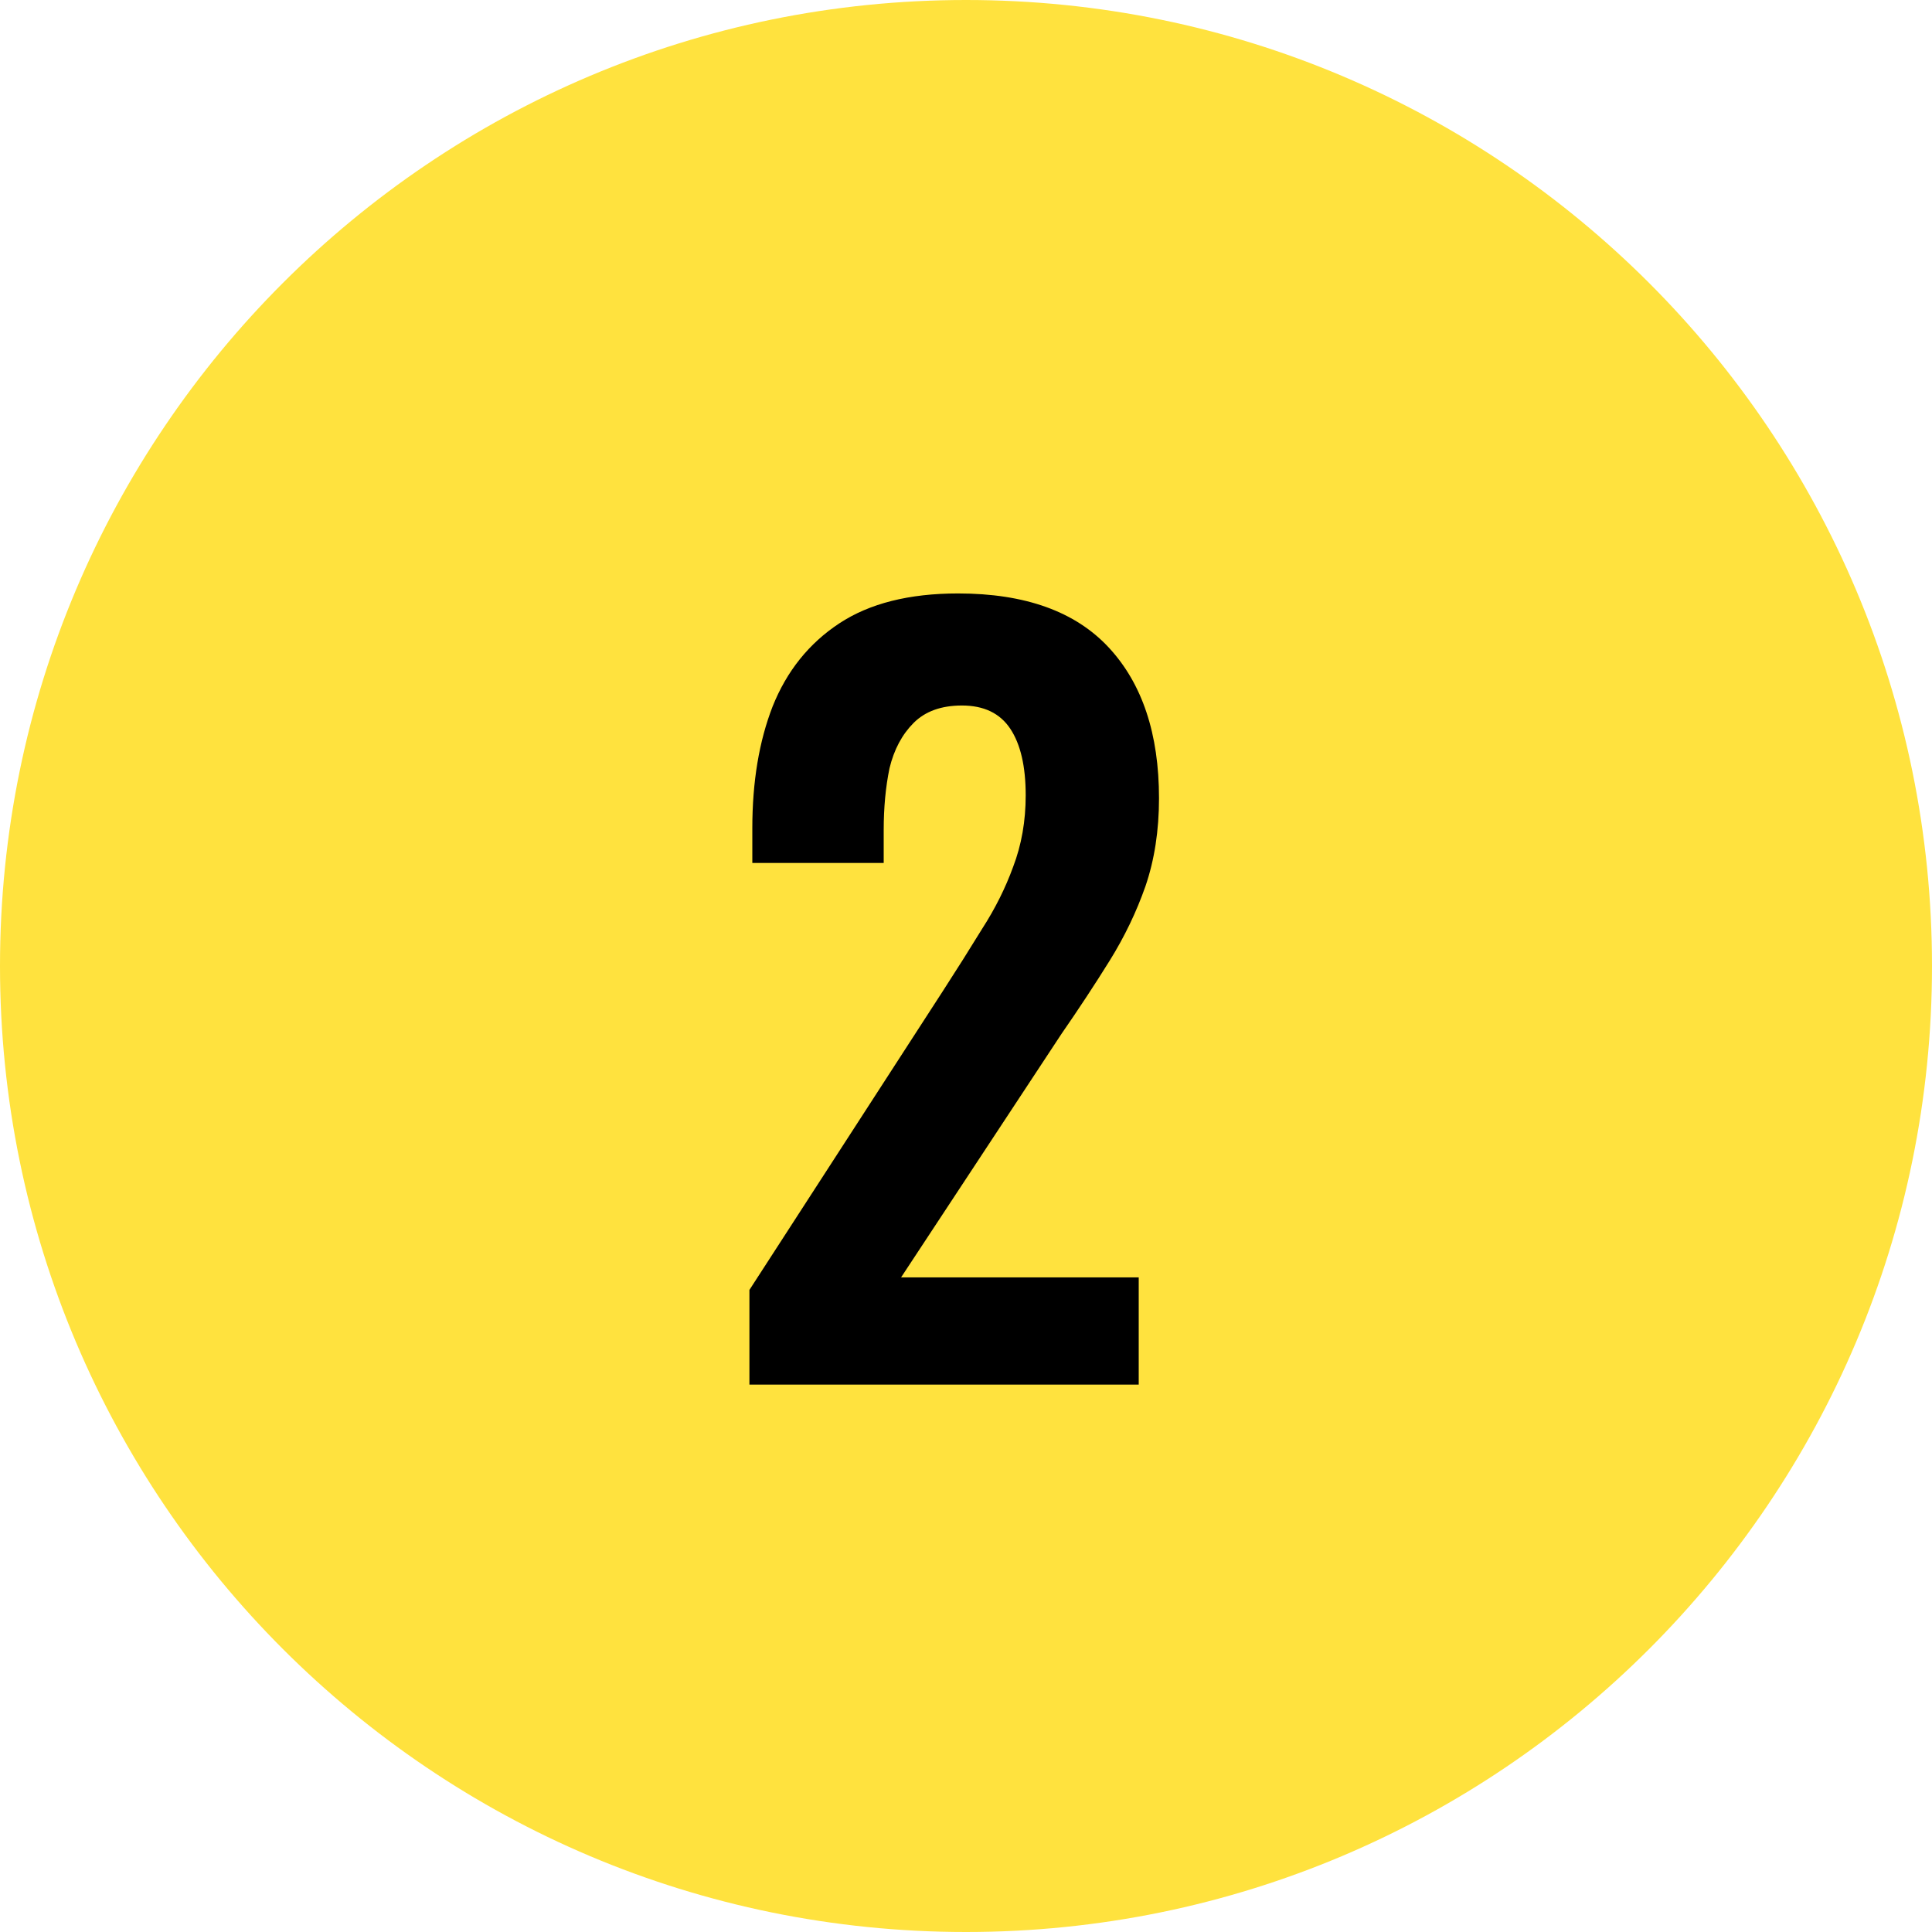
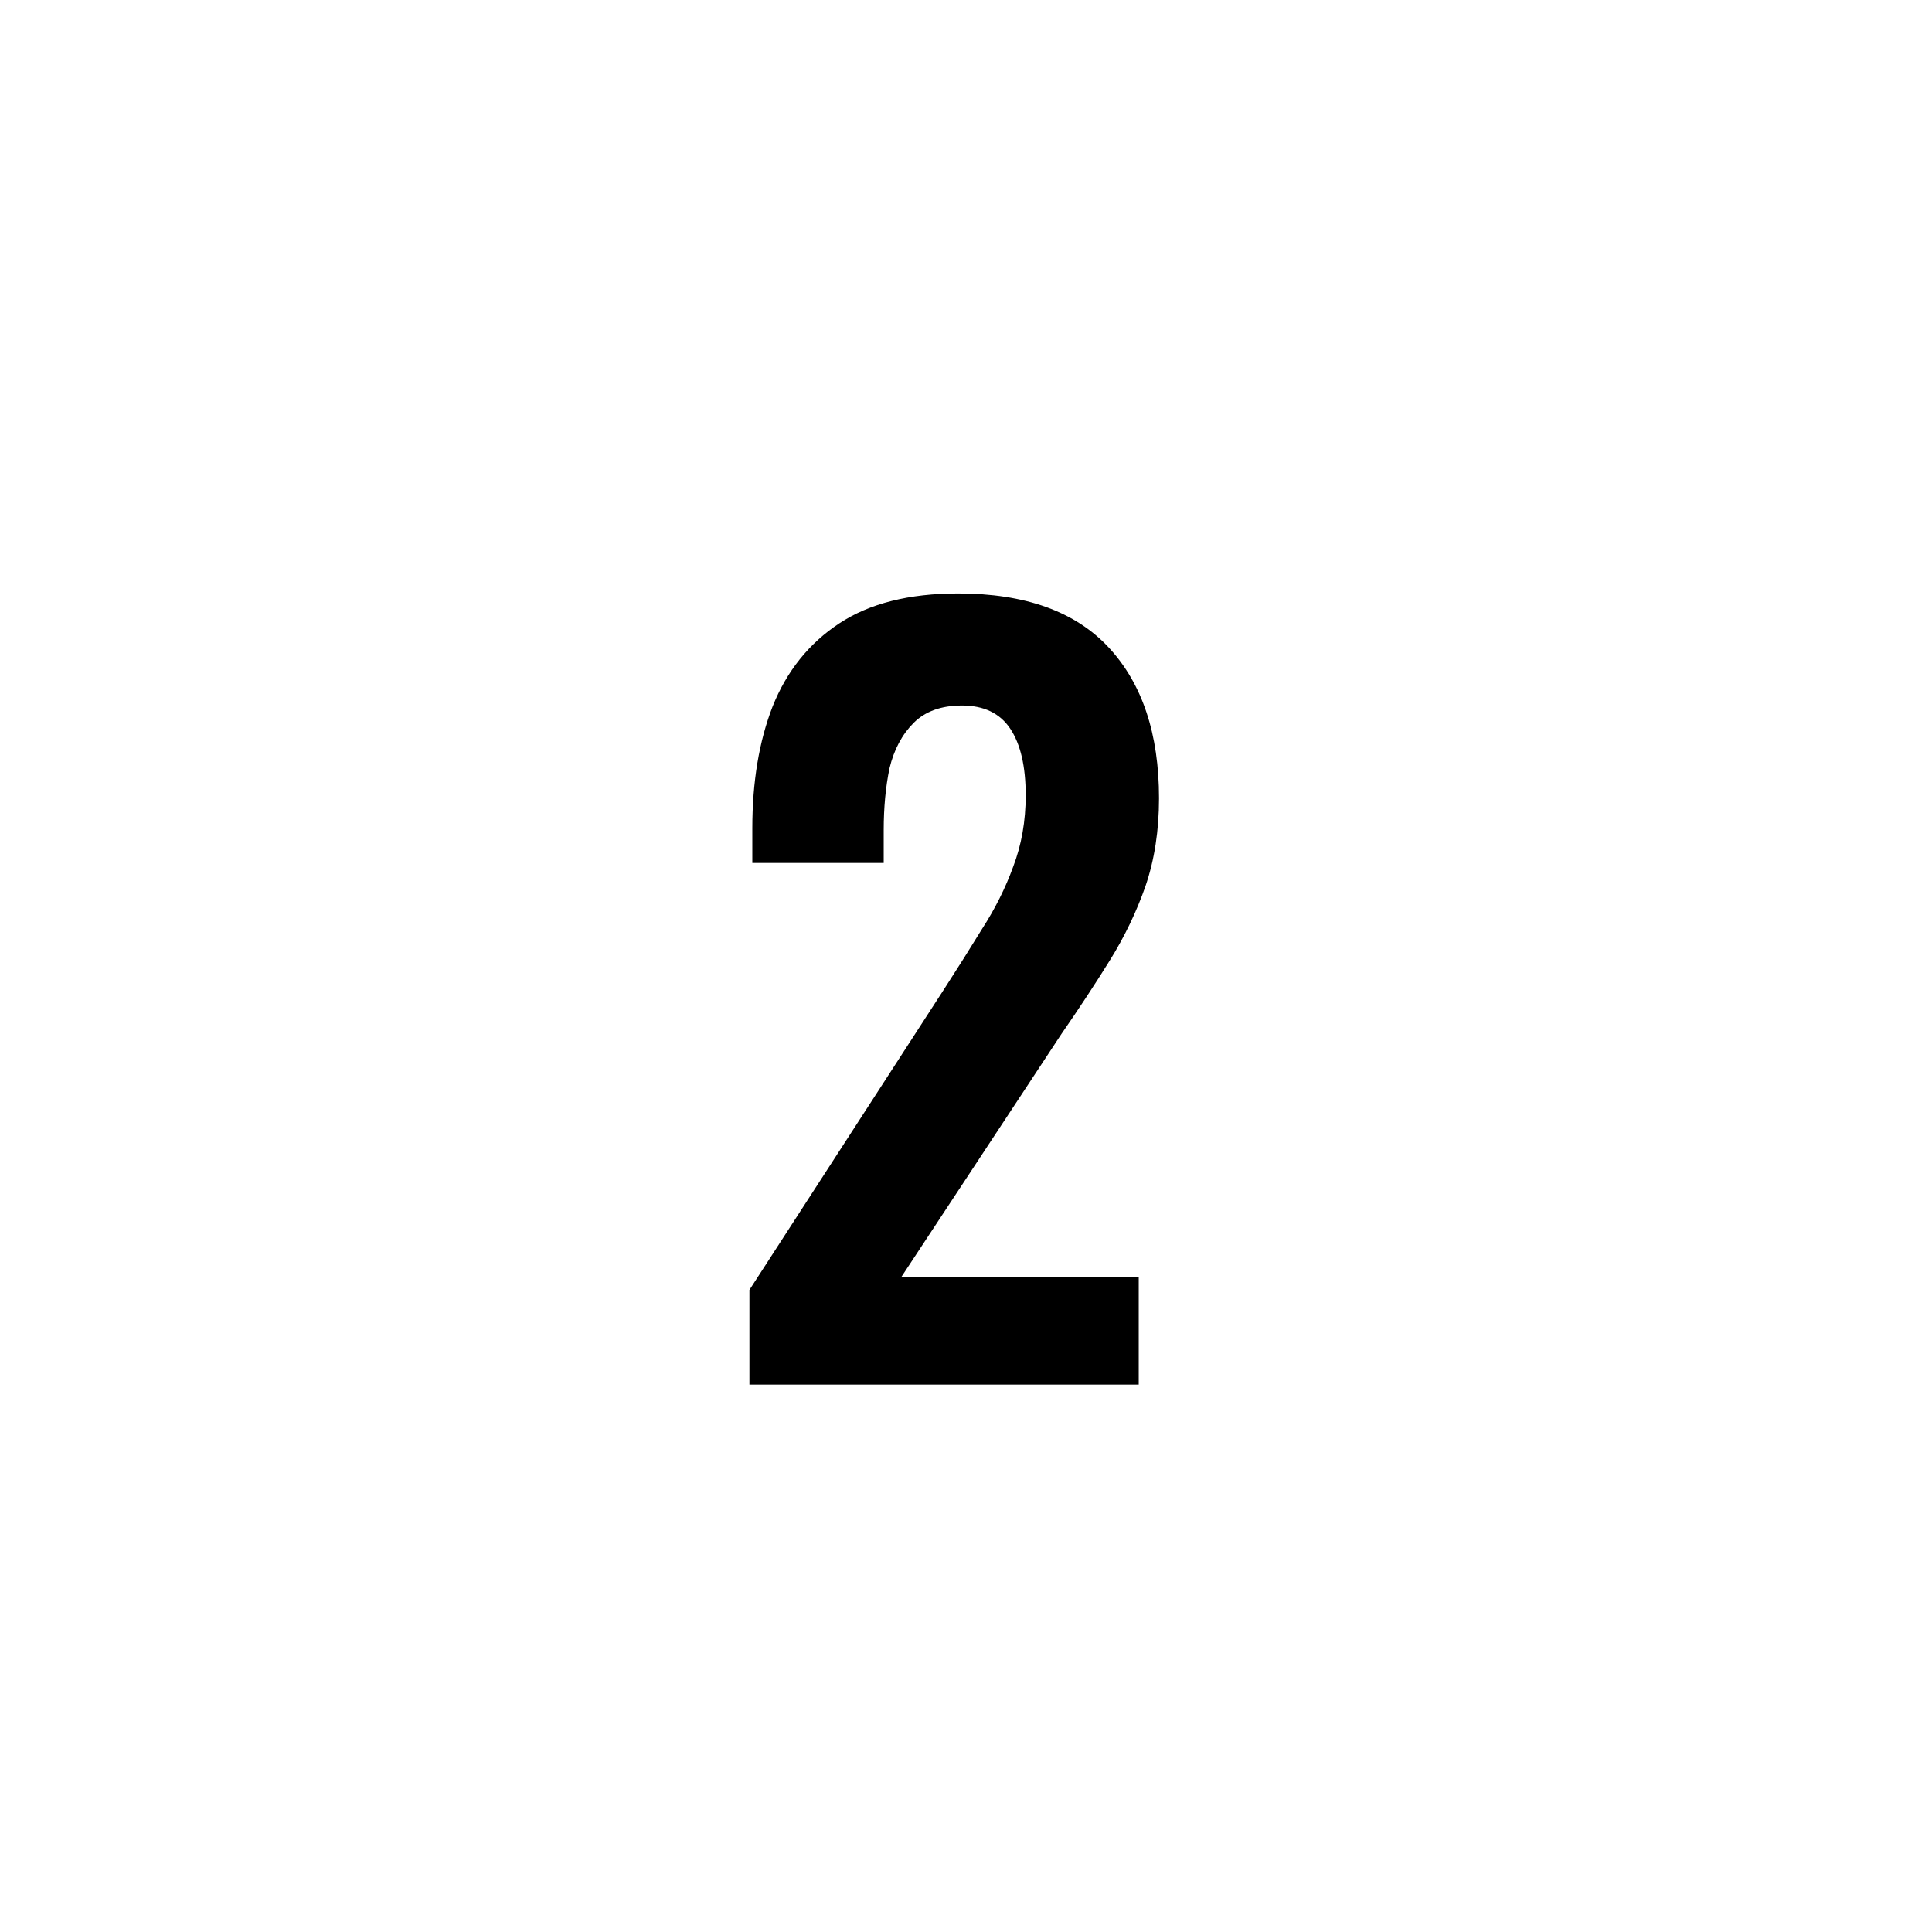
<svg xmlns="http://www.w3.org/2000/svg" width="60" height="60" viewBox="0 0 60 60" fill="none">
-   <path d="M60 30C60 46.569 46.569 60 30 60C13.431 60 0 46.569 0 30C0 13.431 13.431 0 30 0C46.569 0 60 13.431 60 30Z" fill="#FFE23E" />
  <path d="M23.274 43V40.06L29.274 30.79C29.714 30.11 30.124 29.46 30.504 28.84C30.904 28.22 31.224 27.58 31.464 26.92C31.724 26.24 31.854 25.5 31.854 24.7C31.854 23.8 31.694 23.11 31.374 22.63C31.054 22.15 30.554 21.91 29.874 21.91C29.234 21.91 28.734 22.09 28.374 22.45C28.014 22.81 27.764 23.28 27.624 23.86C27.504 24.44 27.444 25.08 27.444 25.78V26.8H23.364V25.72C23.364 24.28 23.574 23.02 23.994 21.94C24.434 20.84 25.124 19.98 26.064 19.36C27.004 18.74 28.234 18.43 29.754 18.43C31.834 18.43 33.394 18.99 34.434 20.11C35.474 21.23 35.994 22.79 35.994 24.79C35.994 25.79 35.854 26.7 35.574 27.52C35.294 28.32 34.924 29.09 34.464 29.83C34.004 30.57 33.504 31.33 32.964 32.11L27.984 39.67H35.364V43H23.274Z" fill="black" />
</svg>